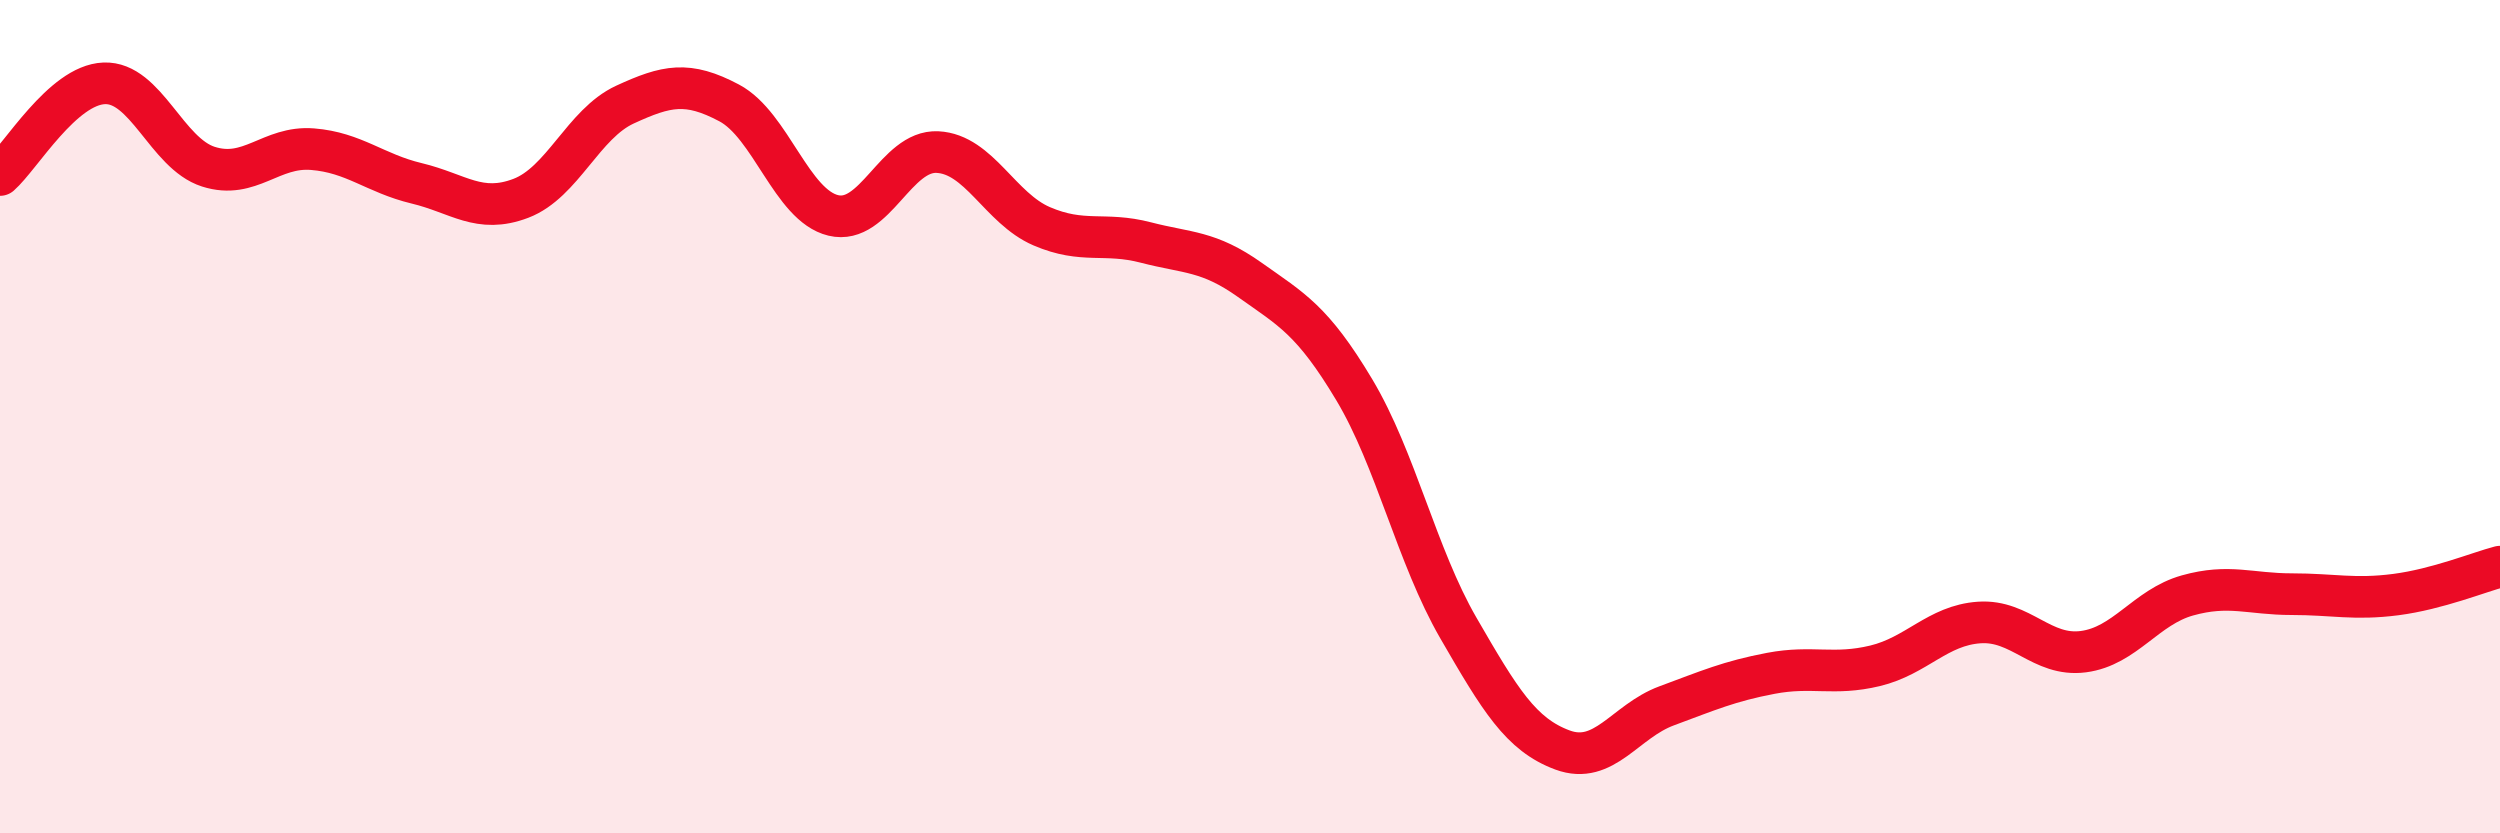
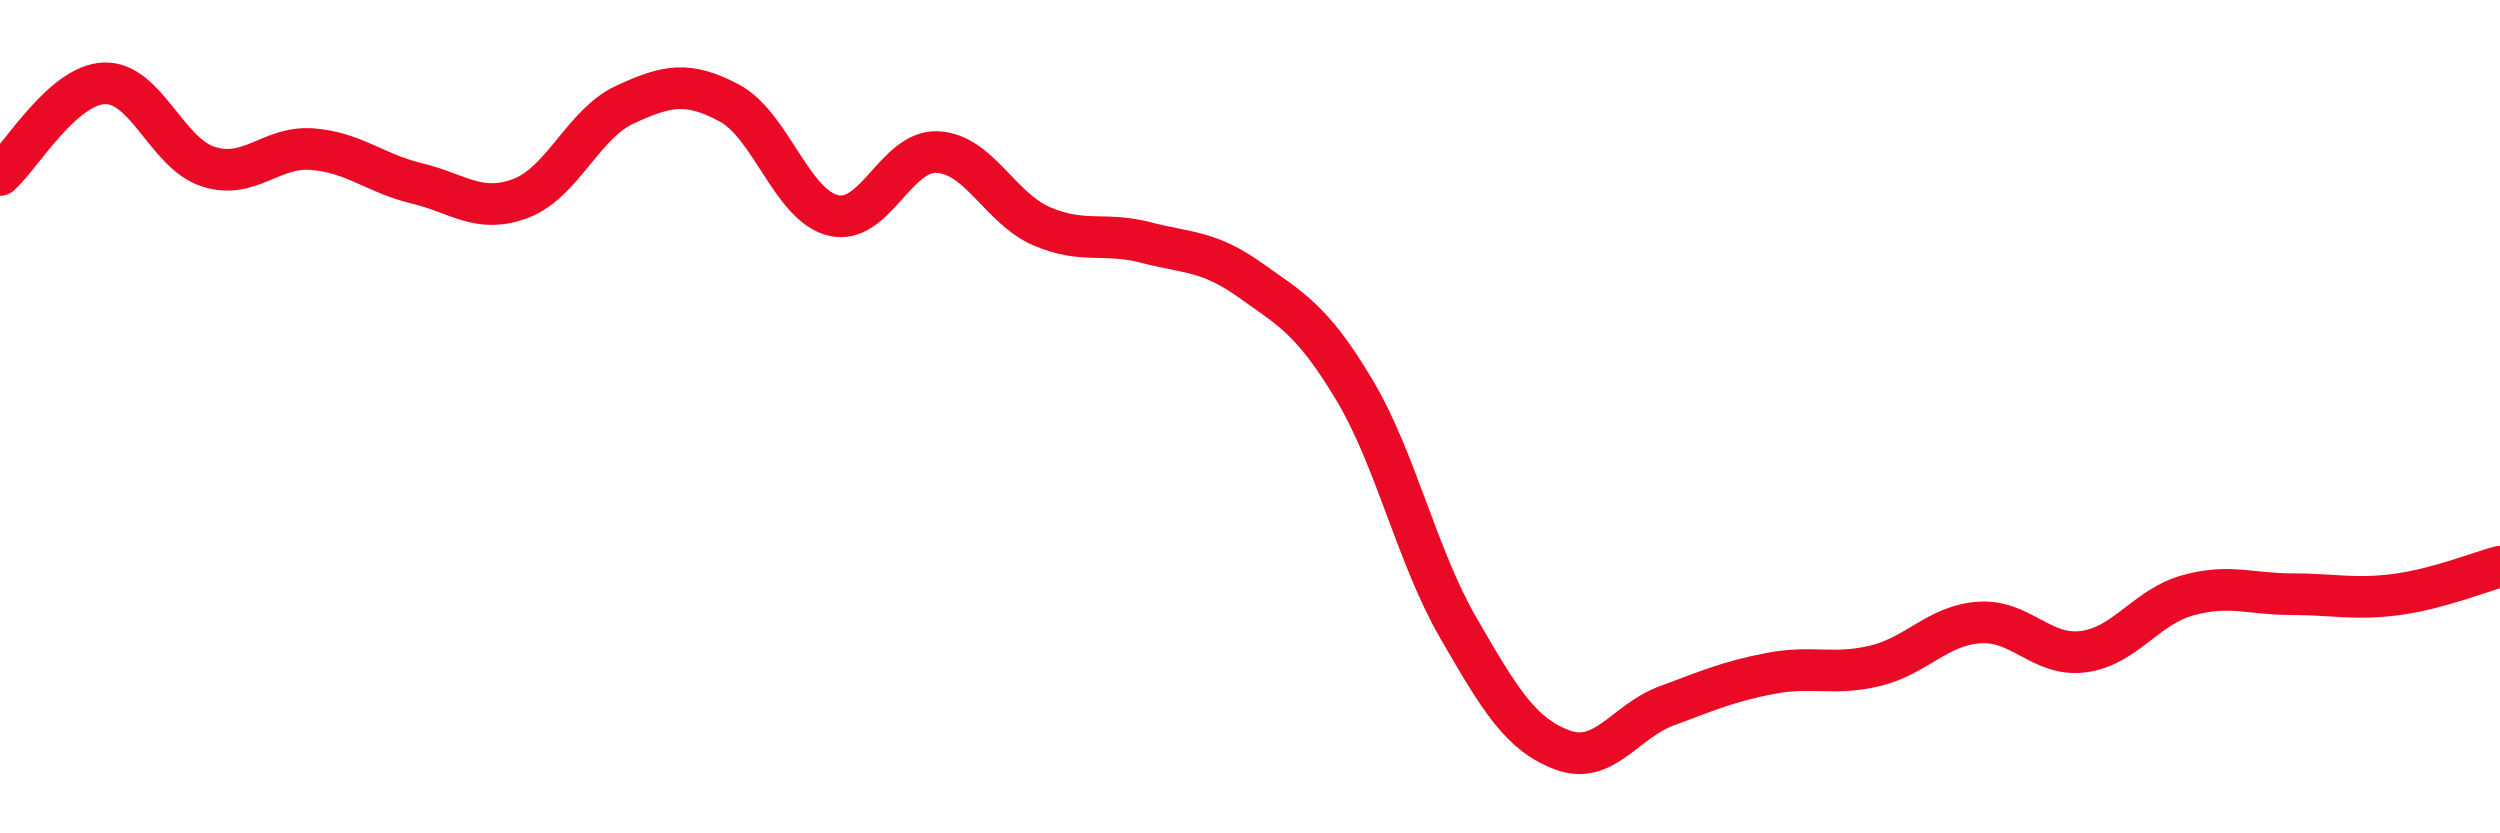
<svg xmlns="http://www.w3.org/2000/svg" width="60" height="20" viewBox="0 0 60 20">
-   <path d="M 0,4.2 C 0.5,3.76 1.5,2.04 2.5,2 C 3.5,1.96 4,3.68 5,4 C 6,4.32 6.5,3.5 7.5,3.58 C 8.5,3.66 9,4.16 10,4.4 C 11,4.64 11.5,5.14 12.5,4.76 C 13.5,4.38 14,2.97 15,2.51 C 16,2.05 16.5,1.94 17.5,2.47 C 18.5,3 19,4.93 20,5.17 C 21,5.41 21.5,3.6 22.5,3.65 C 23.5,3.7 24,5 25,5.43 C 26,5.86 26.5,5.56 27.5,5.82 C 28.5,6.08 29,6.01 30,6.72 C 31,7.43 31.5,7.68 32.5,9.35 C 33.5,11.02 34,13.34 35,15.07 C 36,16.8 36.5,17.63 37.5,18 C 38.5,18.37 39,17.31 40,16.94 C 41,16.57 41.5,16.35 42.5,16.16 C 43.5,15.97 44,16.22 45,15.98 C 46,15.74 46.5,15.01 47.5,14.94 C 48.5,14.87 49,15.77 50,15.64 C 51,15.51 51.5,14.57 52.5,14.29 C 53.5,14.01 54,14.26 55,14.26 C 56,14.26 56.5,14.4 57.5,14.27 C 58.5,14.14 59.5,13.73 60,13.6L60 20L0 20Z" fill="#EB0A25" opacity="0.1" stroke-linecap="round" stroke-linejoin="round" />
  <path d="M 0,4.2 C 0.5,3.76 1.5,2.04 2.5,2 C 3.5,1.96 4,3.68 5,4 C 6,4.32 6.5,3.5 7.5,3.58 C 8.5,3.66 9,4.16 10,4.4 C 11,4.64 11.5,5.14 12.5,4.76 C 13.5,4.38 14,2.97 15,2.51 C 16,2.05 16.5,1.94 17.5,2.47 C 18.5,3 19,4.93 20,5.17 C 21,5.41 21.5,3.6 22.5,3.65 C 23.5,3.7 24,5 25,5.43 C 26,5.86 26.5,5.56 27.5,5.82 C 28.5,6.08 29,6.01 30,6.72 C 31,7.43 31.5,7.68 32.5,9.35 C 33.5,11.02 34,13.34 35,15.07 C 36,16.8 36.5,17.63 37.5,18 C 38.5,18.37 39,17.31 40,16.94 C 41,16.57 41.5,16.35 42.5,16.16 C 43.5,15.97 44,16.22 45,15.98 C 46,15.74 46.5,15.01 47.5,14.94 C 48.5,14.87 49,15.77 50,15.64 C 51,15.51 51.5,14.57 52.5,14.29 C 53.5,14.01 54,14.26 55,14.26 C 56,14.26 56.5,14.4 57.5,14.27 C 58.5,14.14 59.5,13.73 60,13.6" stroke="#EB0A25" stroke-width="1" fill="none" stroke-linecap="round" stroke-linejoin="round" />
</svg>